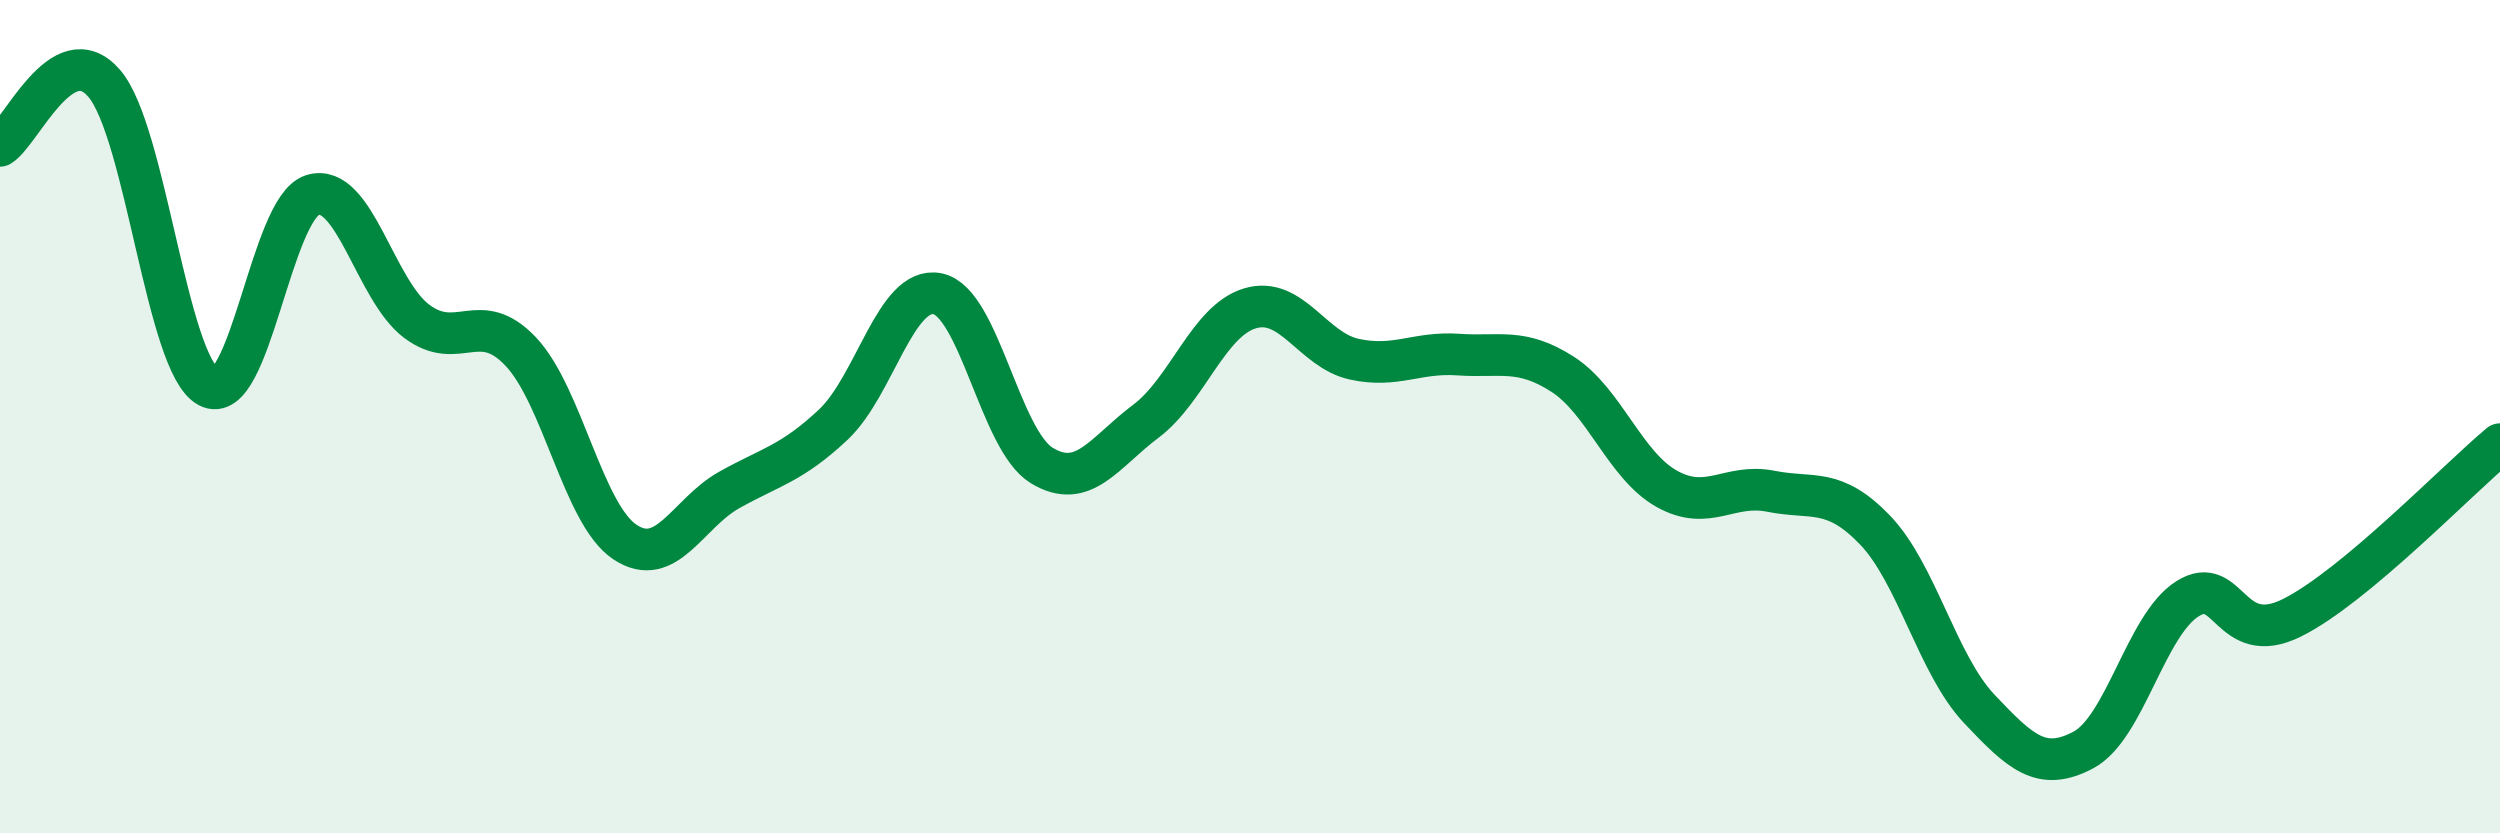
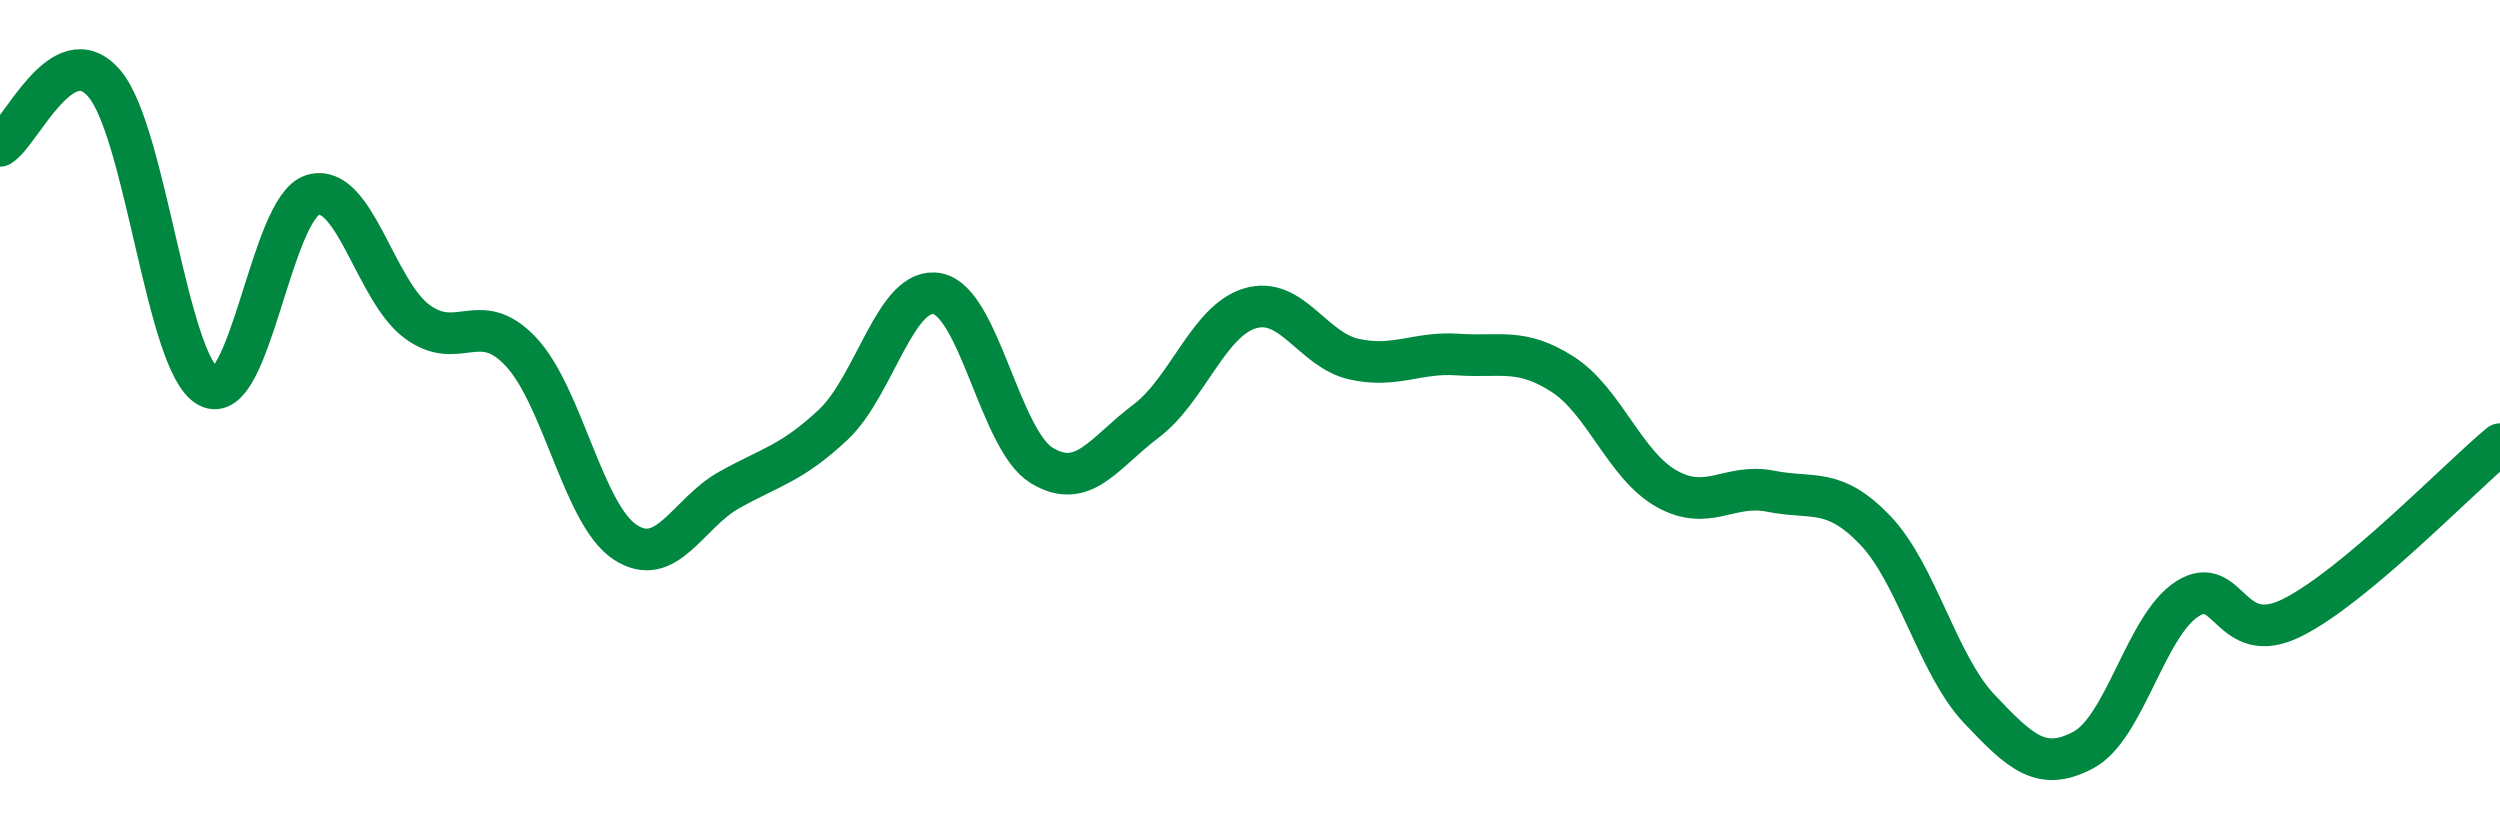
<svg xmlns="http://www.w3.org/2000/svg" width="60" height="20" viewBox="0 0 60 20">
-   <path d="M 0,3.5 C 0.5,3.2 1.5,0.84 2.5,2 C 3.5,3.16 4,8.74 5,9.28 C 6,9.82 6.5,4.99 7.5,4.68 C 8.5,4.37 9,6.96 10,7.71 C 11,8.46 11.5,7.38 12.5,8.44 C 13.5,9.5 14,12.35 15,13.01 C 16,13.67 16.5,12.32 17.5,11.76 C 18.5,11.2 19,11.13 20,10.19 C 21,9.25 21.5,6.85 22.5,7.05 C 23.5,7.25 24,10.56 25,11.17 C 26,11.78 26.5,10.86 27.5,10.11 C 28.5,9.36 29,7.7 30,7.4 C 31,7.1 31.5,8.4 32.5,8.62 C 33.5,8.84 34,8.44 35,8.51 C 36,8.58 36.5,8.34 37.5,8.98 C 38.5,9.62 39,11.17 40,11.73 C 41,12.29 41.5,11.59 42.5,11.79 C 43.5,11.99 44,11.68 45,12.72 C 46,13.76 46.5,15.95 47.5,17.01 C 48.5,18.07 49,18.53 50,18 C 51,17.47 51.5,15 52.5,14.37 C 53.5,13.74 53.5,15.57 55,14.83 C 56.5,14.09 59,11.49 60,10.66L60 20L0 20Z" fill="#008740" opacity="0.1" stroke-linecap="round" stroke-linejoin="round" />
  <path d="M 0,3.5 C 0.5,3.2 1.5,0.84 2.5,2 C 3.5,3.16 4,8.74 5,9.28 C 6,9.82 6.5,4.99 7.5,4.68 C 8.5,4.37 9,6.96 10,7.71 C 11,8.46 11.5,7.38 12.5,8.44 C 13.5,9.5 14,12.35 15,13.01 C 16,13.67 16.5,12.32 17.5,11.76 C 18.5,11.2 19,11.13 20,10.19 C 21,9.25 21.5,6.85 22.5,7.05 C 23.5,7.25 24,10.56 25,11.17 C 26,11.78 26.5,10.86 27.5,10.11 C 28.5,9.36 29,7.7 30,7.4 C 31,7.1 31.5,8.4 32.5,8.62 C 33.5,8.84 34,8.44 35,8.51 C 36,8.58 36.5,8.34 37.5,8.98 C 38.5,9.62 39,11.17 40,11.73 C 41,12.29 41.5,11.59 42.5,11.79 C 43.5,11.99 44,11.68 45,12.72 C 46,13.76 46.5,15.95 47.5,17.01 C 48.5,18.07 49,18.53 50,18 C 51,17.47 51.5,15 52.5,14.37 C 53.5,13.74 53.5,15.57 55,14.83 C 56.5,14.09 59,11.49 60,10.66" stroke="#008740" stroke-width="1" fill="none" stroke-linecap="round" stroke-linejoin="round" />
</svg>